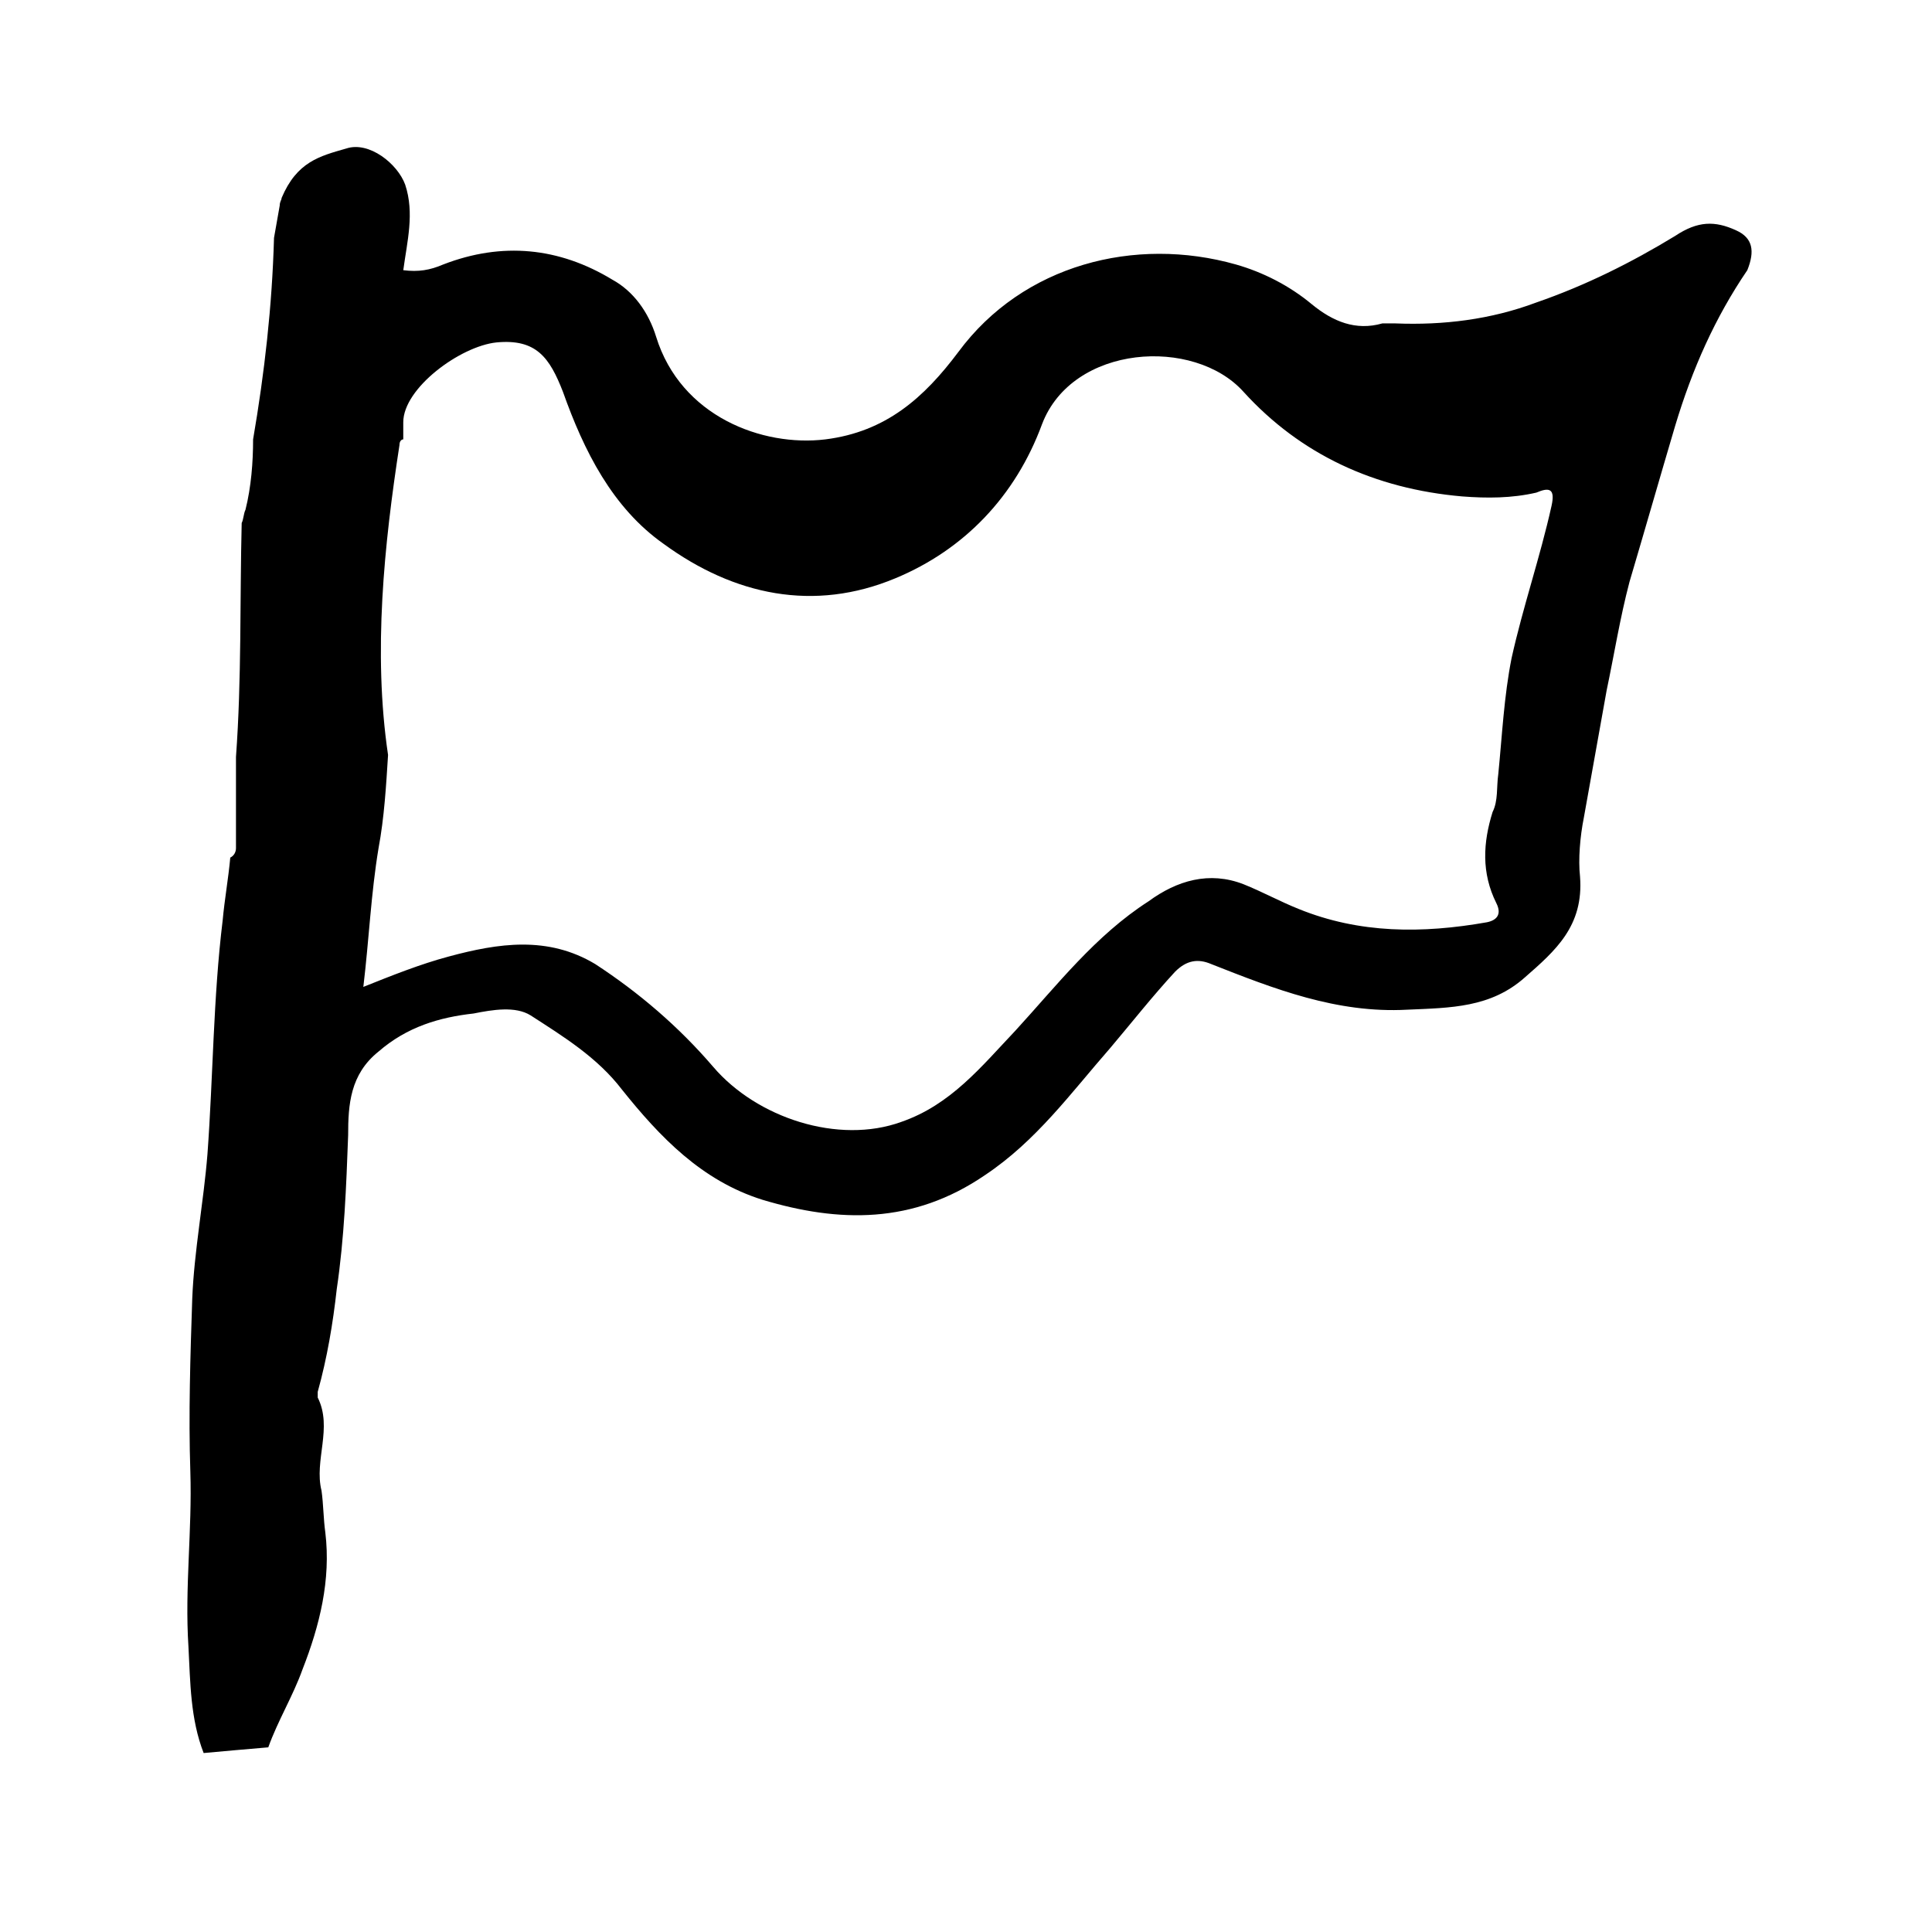
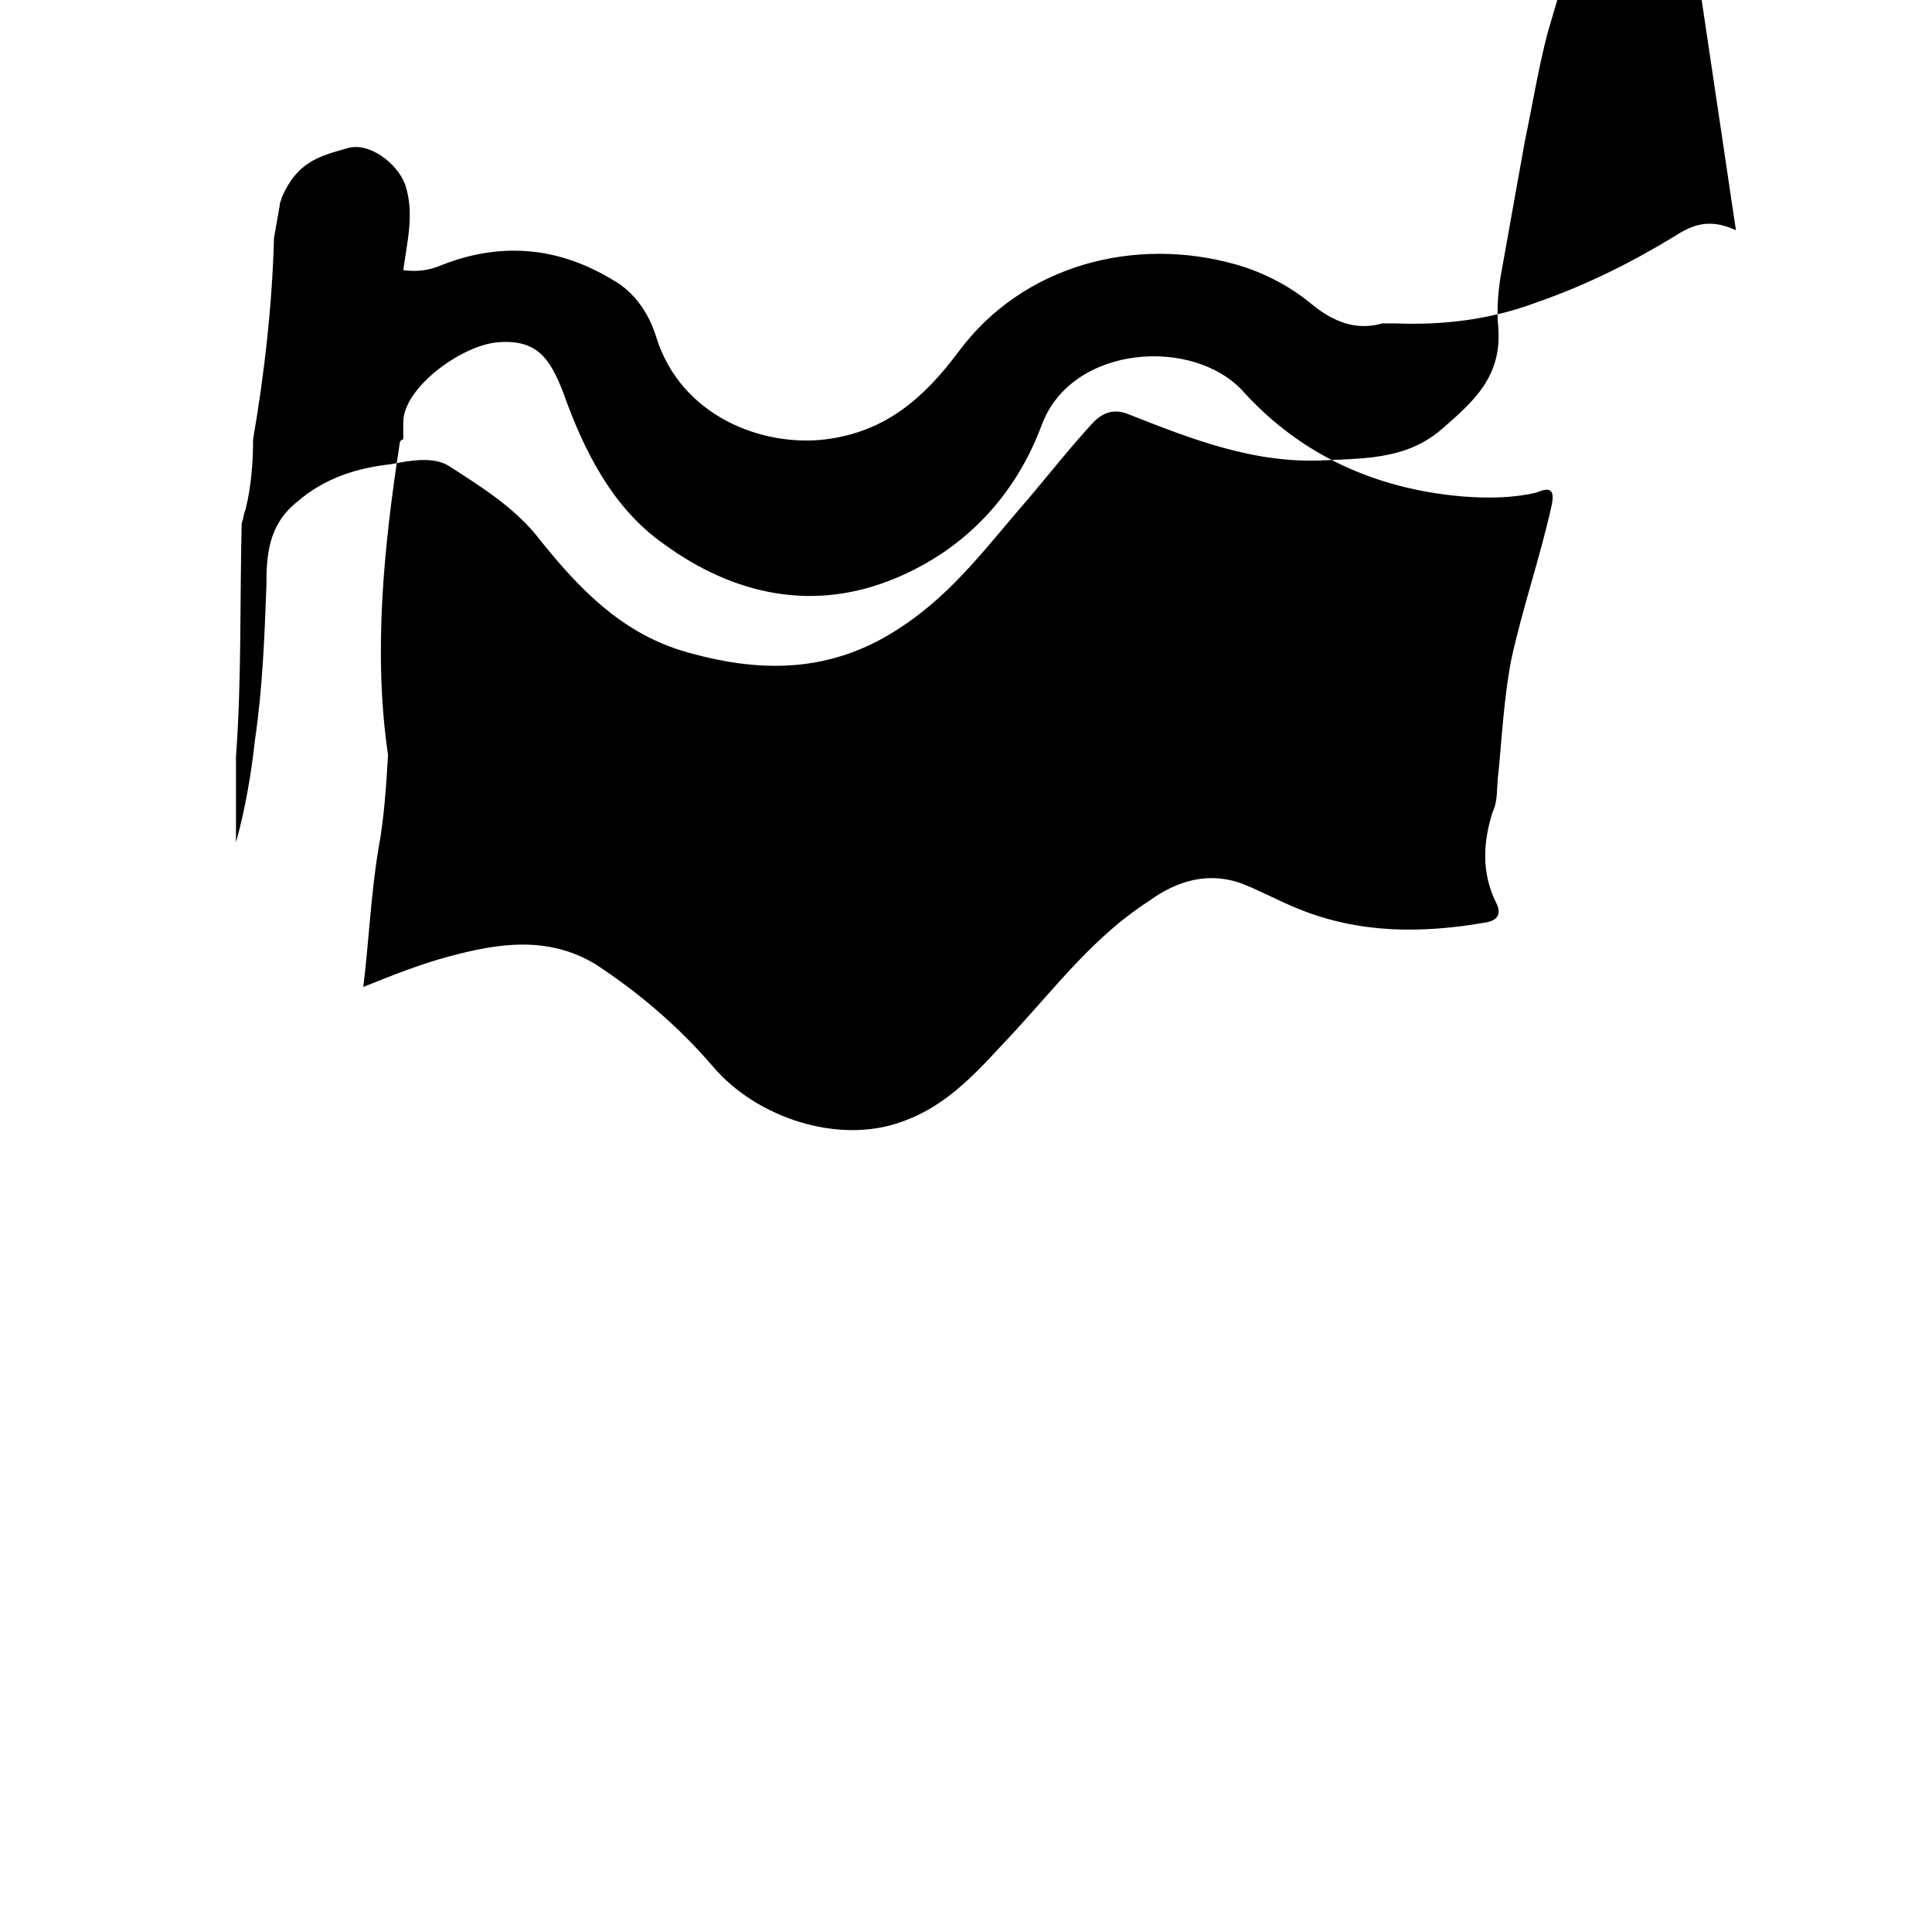
<svg xmlns="http://www.w3.org/2000/svg" fill="#000000" width="800px" height="800px" version="1.1" viewBox="144 144 512 512">
-   <path d="m604.04 205.02c-5.543-2.519-10.078-2.519-16.121 1.512-11.59 7.055-23.68 13.098-36.781 17.633-12.09 4.535-24.688 6.047-37.281 5.543h-3.527c-7.055 2.016-13.098-0.504-18.641-5.039-6.047-5.039-13.098-8.566-20.152-10.578-26.703-7.559-56.426 0-73.555 23.176-9.07 12.09-19.145 21.16-35.266 23.176-16.625 2.016-38.289-6.047-44.84-27.207-2.016-6.551-6.047-12.09-11.586-15.113-14.105-8.566-29.223-10.078-44.84-4.031-3.527 1.512-6.551 2.016-10.578 1.512 1.008-7.559 3.023-15.113 0.504-22.672-2.016-5.543-9.574-11.586-15.617-9.574-7.055 2.016-13.098 3.527-17.129 13.098 0 0.504-0.504 1.008-0.504 2.016-0.504 3.023-1.008 5.543-1.512 8.566-0.504 18.137-2.519 35.77-5.543 53.402 0 6.047-0.504 12.594-2.016 18.641-0.504 1.008-0.504 2.519-1.008 3.527-0.504 20.656 0 41.312-1.512 61.969v1.008 11.082 12.09c0 1.008-0.504 2.016-1.512 2.519-0.504 5.543-1.512 11.082-2.016 16.625-2.519 20.656-2.519 41.312-4.031 61.969-1.008 12.594-3.527 25.695-4.031 38.289-0.504 15.113-1.008 30.73-0.504 45.848 0.504 15.617-1.512 30.73-0.504 46.352 0.504 9.574 0.504 19.145 4.031 28.215 5.543-0.504 11.082-1.008 17.129-1.512 2.519-7.055 6.551-13.602 9.07-20.656 4.535-11.586 7.559-23.68 6.047-36.273-0.504-3.527-0.504-7.559-1.008-11.082-2.016-8.062 3.023-16.625-1.008-24.688v-1.512c2.519-9.07 4.031-18.137 5.039-27.207 2.016-13.602 2.519-27.207 3.023-40.809 0-8.062 0.504-16.121 8.062-22.168 7.559-6.551 16.121-9.07 25.191-10.078 5.039-1.008 11.082-2.016 15.113 0.504 8.566 5.543 17.633 11.082 24.184 19.648 10.078 12.594 21.16 24.184 37.281 29.223 20.152 6.047 39.801 6.551 58.945-6.551 13.602-9.07 22.672-21.664 33.25-33.754 5.543-6.551 11.082-13.602 17.129-20.152 3.023-3.023 6.047-3.527 9.574-2.016 16.625 6.551 33.25 13.098 51.891 12.09 11.586-0.504 22.168-0.504 31.234-8.566 8.062-7.055 15.617-13.602 14.609-26.703-0.504-4.535 0-10.578 1.008-15.617 2.016-11.082 4.031-22.672 6.047-33.754 2.016-9.574 3.527-19.145 6.047-28.719 4.031-13.602 8.062-27.711 12.09-41.312 4.535-15.113 10.578-28.719 19.145-41.312 2.012-5.031 1.508-8.559-3.023-10.574zm-48.871 73.055c-3.023 13.602-7.559 26.703-10.578 40.305-2.016 10.078-2.519 20.656-3.527 30.73-0.504 3.527 0 7.055-1.512 10.078-2.519 8.062-3.023 16.121 1.008 24.184 1.512 3.023 0 4.535-2.519 5.039-17.129 3.023-33.754 3.023-49.879-3.527-5.039-2.016-9.574-4.535-14.609-6.551-9.07-3.527-17.633-1.008-25.191 4.535-14.105 9.07-24.184 22.168-35.266 34.258-9.07 9.574-17.129 19.648-30.23 24.184-16.625 6.047-38.289-1.008-49.879-14.609-9.07-10.578-19.648-19.648-31.234-27.207-12.594-7.559-25.695-5.543-38.793-2.016-7.559 2.016-15.113 5.039-22.672 8.062 1.512-12.594 2.016-24.688 4.031-36.777 1.512-8.062 2.016-16.625 2.519-24.688-4.031-27.207-1.008-55.922 3.023-82.121 0-1.008 0.504-1.512 1.008-1.512v-4.535c0-9.07 15.113-20.152 24.688-21.16 10.578-1.008 14.105 4.031 17.633 13.098 5.543 15.617 13.098 30.73 26.703 40.305 18.641 13.602 39.801 18.137 61.465 9.07 18.137-7.559 31.738-21.664 38.793-40.809 8.062-21.16 40.305-23.176 53.402-8.566 15.113 16.625 34.762 25.695 57.938 27.711 6.551 0.504 13.098 0.504 19.648-1.008 3.527-1.512 5.039-1.008 4.031 3.527z" />
+   <path d="m604.04 205.02c-5.543-2.519-10.078-2.519-16.121 1.512-11.59 7.055-23.68 13.098-36.781 17.633-12.09 4.535-24.688 6.047-37.281 5.543h-3.527c-7.055 2.016-13.098-0.504-18.641-5.039-6.047-5.039-13.098-8.566-20.152-10.578-26.703-7.559-56.426 0-73.555 23.176-9.07 12.09-19.145 21.16-35.266 23.176-16.625 2.016-38.289-6.047-44.84-27.207-2.016-6.551-6.047-12.09-11.586-15.113-14.105-8.566-29.223-10.078-44.84-4.031-3.527 1.512-6.551 2.016-10.578 1.512 1.008-7.559 3.023-15.113 0.504-22.672-2.016-5.543-9.574-11.586-15.617-9.574-7.055 2.016-13.098 3.527-17.129 13.098 0 0.504-0.504 1.008-0.504 2.016-0.504 3.023-1.008 5.543-1.512 8.566-0.504 18.137-2.519 35.77-5.543 53.402 0 6.047-0.504 12.594-2.016 18.641-0.504 1.008-0.504 2.519-1.008 3.527-0.504 20.656 0 41.312-1.512 61.969v1.008 11.082 12.09v-1.512c2.519-9.07 4.031-18.137 5.039-27.207 2.016-13.602 2.519-27.207 3.023-40.809 0-8.062 0.504-16.121 8.062-22.168 7.559-6.551 16.121-9.07 25.191-10.078 5.039-1.008 11.082-2.016 15.113 0.504 8.566 5.543 17.633 11.082 24.184 19.648 10.078 12.594 21.16 24.184 37.281 29.223 20.152 6.047 39.801 6.551 58.945-6.551 13.602-9.07 22.672-21.664 33.25-33.754 5.543-6.551 11.082-13.602 17.129-20.152 3.023-3.023 6.047-3.527 9.574-2.016 16.625 6.551 33.25 13.098 51.891 12.09 11.586-0.504 22.168-0.504 31.234-8.566 8.062-7.055 15.617-13.602 14.609-26.703-0.504-4.535 0-10.578 1.008-15.617 2.016-11.082 4.031-22.672 6.047-33.754 2.016-9.574 3.527-19.145 6.047-28.719 4.031-13.602 8.062-27.711 12.09-41.312 4.535-15.113 10.578-28.719 19.145-41.312 2.012-5.031 1.508-8.559-3.023-10.574zm-48.871 73.055c-3.023 13.602-7.559 26.703-10.578 40.305-2.016 10.078-2.519 20.656-3.527 30.73-0.504 3.527 0 7.055-1.512 10.078-2.519 8.062-3.023 16.121 1.008 24.184 1.512 3.023 0 4.535-2.519 5.039-17.129 3.023-33.754 3.023-49.879-3.527-5.039-2.016-9.574-4.535-14.609-6.551-9.07-3.527-17.633-1.008-25.191 4.535-14.105 9.07-24.184 22.168-35.266 34.258-9.07 9.574-17.129 19.648-30.23 24.184-16.625 6.047-38.289-1.008-49.879-14.609-9.07-10.578-19.648-19.648-31.234-27.207-12.594-7.559-25.695-5.543-38.793-2.016-7.559 2.016-15.113 5.039-22.672 8.062 1.512-12.594 2.016-24.688 4.031-36.777 1.512-8.062 2.016-16.625 2.519-24.688-4.031-27.207-1.008-55.922 3.023-82.121 0-1.008 0.504-1.512 1.008-1.512v-4.535c0-9.07 15.113-20.152 24.688-21.16 10.578-1.008 14.105 4.031 17.633 13.098 5.543 15.617 13.098 30.73 26.703 40.305 18.641 13.602 39.801 18.137 61.465 9.07 18.137-7.559 31.738-21.664 38.793-40.809 8.062-21.16 40.305-23.176 53.402-8.566 15.113 16.625 34.762 25.695 57.938 27.711 6.551 0.504 13.098 0.504 19.648-1.008 3.527-1.512 5.039-1.008 4.031 3.527z" />
</svg>